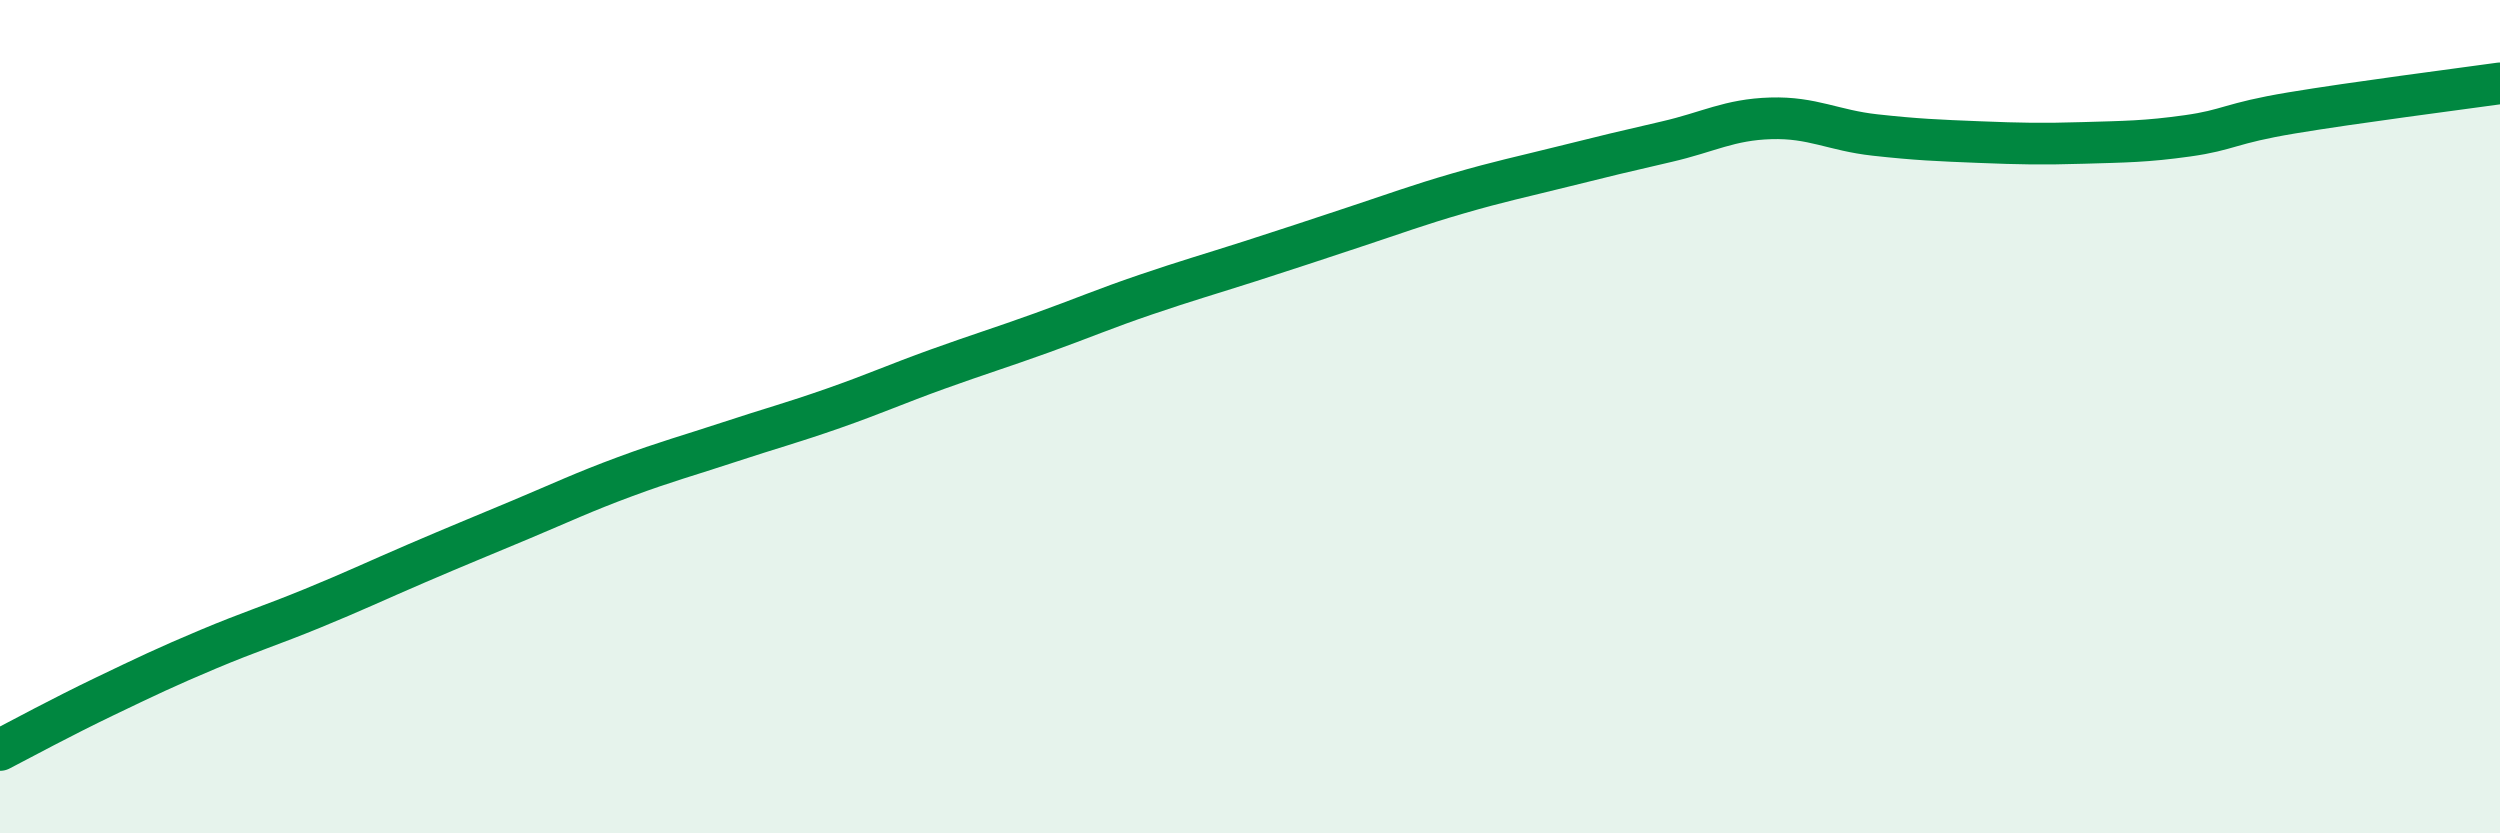
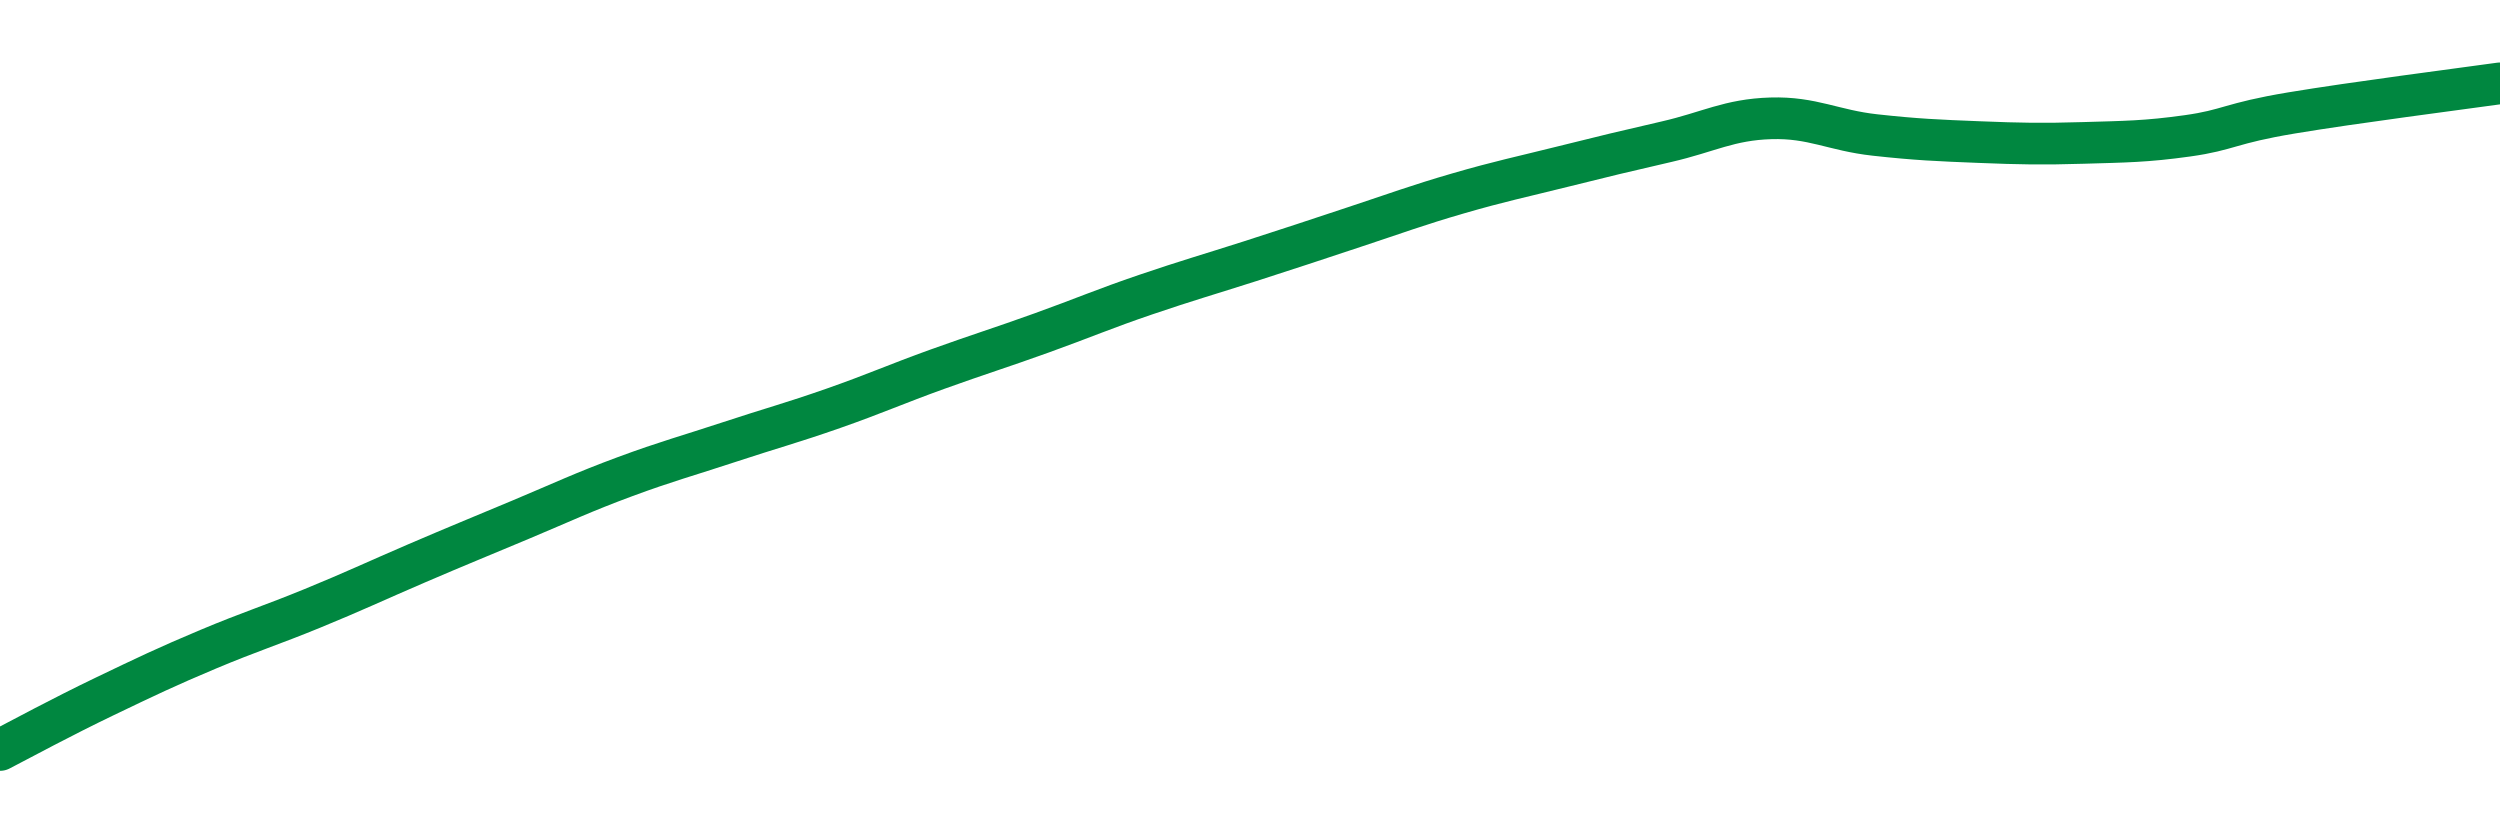
<svg xmlns="http://www.w3.org/2000/svg" width="60" height="20" viewBox="0 0 60 20">
-   <path d="M 0,18 C 0.5,17.74 1.5,17.2 2.5,16.72 C 3.5,16.24 4,16 5,15.58 C 6,15.16 6.5,15.01 7.5,14.6 C 8.5,14.19 9,13.95 10,13.52 C 11,13.09 11.5,12.89 12.5,12.47 C 13.5,12.05 14,11.81 15,11.44 C 16,11.07 16.5,10.94 17.5,10.61 C 18.5,10.28 19,10.15 20,9.8 C 21,9.45 21.5,9.22 22.5,8.86 C 23.5,8.5 24,8.35 25,7.99 C 26,7.63 26.5,7.41 27.5,7.07 C 28.5,6.73 29,6.59 30,6.27 C 31,5.95 31.5,5.78 32.5,5.45 C 33.5,5.12 34,4.93 35,4.64 C 36,4.35 36.5,4.25 37.5,4 C 38.5,3.75 39,3.63 40,3.4 C 41,3.17 41.5,2.87 42.5,2.84 C 43.5,2.81 44,3.13 45,3.24 C 46,3.35 46.5,3.37 47.5,3.41 C 48.5,3.45 49,3.46 50,3.43 C 51,3.4 51.5,3.4 52.5,3.26 C 53.5,3.12 53.5,2.96 55,2.71 C 56.5,2.46 59,2.14 60,2L60 20L0 20Z" fill="#008740" opacity="0.1" stroke-linecap="round" stroke-linejoin="round" />
  <path d="M 0,18 C 0.5,17.74 1.5,17.2 2.5,16.72 C 3.5,16.24 4,16 5,15.58 C 6,15.16 6.5,15.01 7.5,14.6 C 8.5,14.19 9,13.95 10,13.52 C 11,13.09 11.5,12.89 12.5,12.47 C 13.5,12.05 14,11.81 15,11.44 C 16,11.07 16.5,10.94 17.5,10.61 C 18.5,10.28 19,10.15 20,9.8 C 21,9.45 21.5,9.22 22.5,8.86 C 23.5,8.5 24,8.35 25,7.99 C 26,7.63 26.5,7.41 27.5,7.07 C 28.5,6.73 29,6.59 30,6.27 C 31,5.95 31.5,5.78 32.5,5.45 C 33.5,5.12 34,4.93 35,4.64 C 36,4.35 36.5,4.25 37.5,4 C 38.5,3.75 39,3.63 40,3.4 C 41,3.17 41.5,2.87 42.5,2.84 C 43.5,2.81 44,3.13 45,3.24 C 46,3.35 46.5,3.37 47.5,3.41 C 48.5,3.45 49,3.46 50,3.43 C 51,3.4 51.5,3.4 52.5,3.26 C 53.5,3.12 53.5,2.96 55,2.71 C 56.5,2.46 59,2.14 60,2" stroke="#008740" stroke-width="1" fill="none" stroke-linecap="round" stroke-linejoin="round" />
</svg>